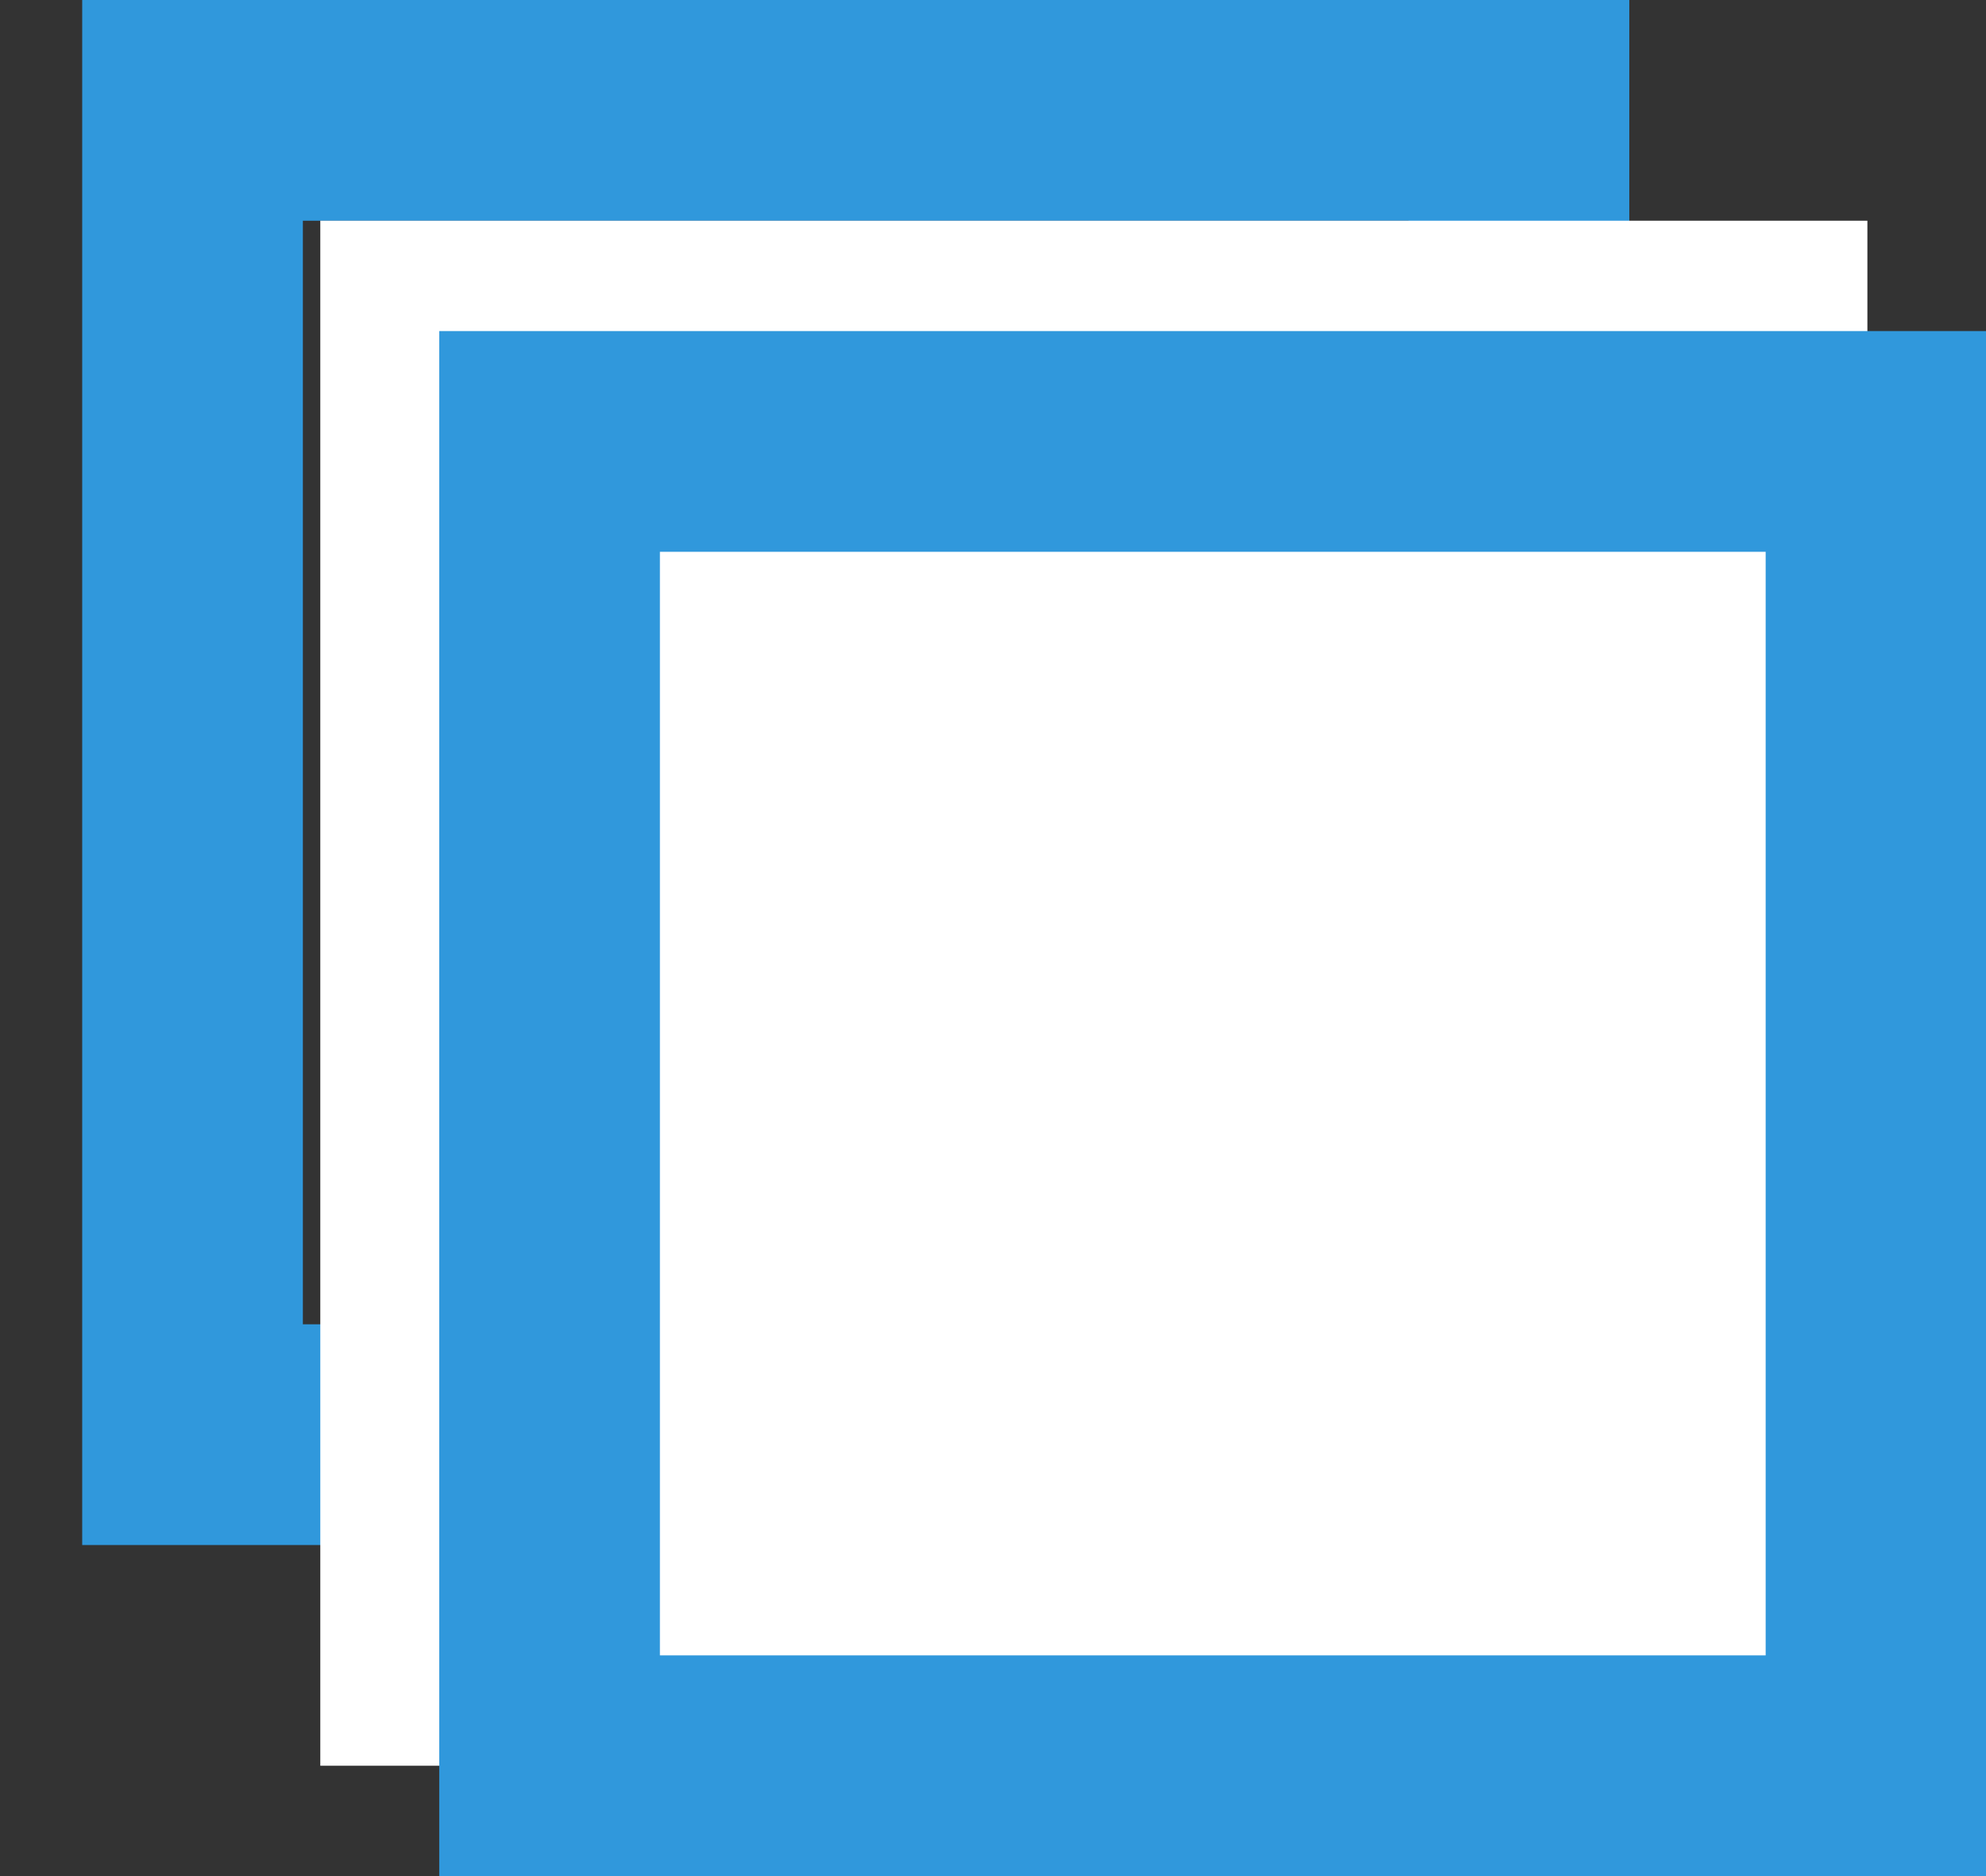
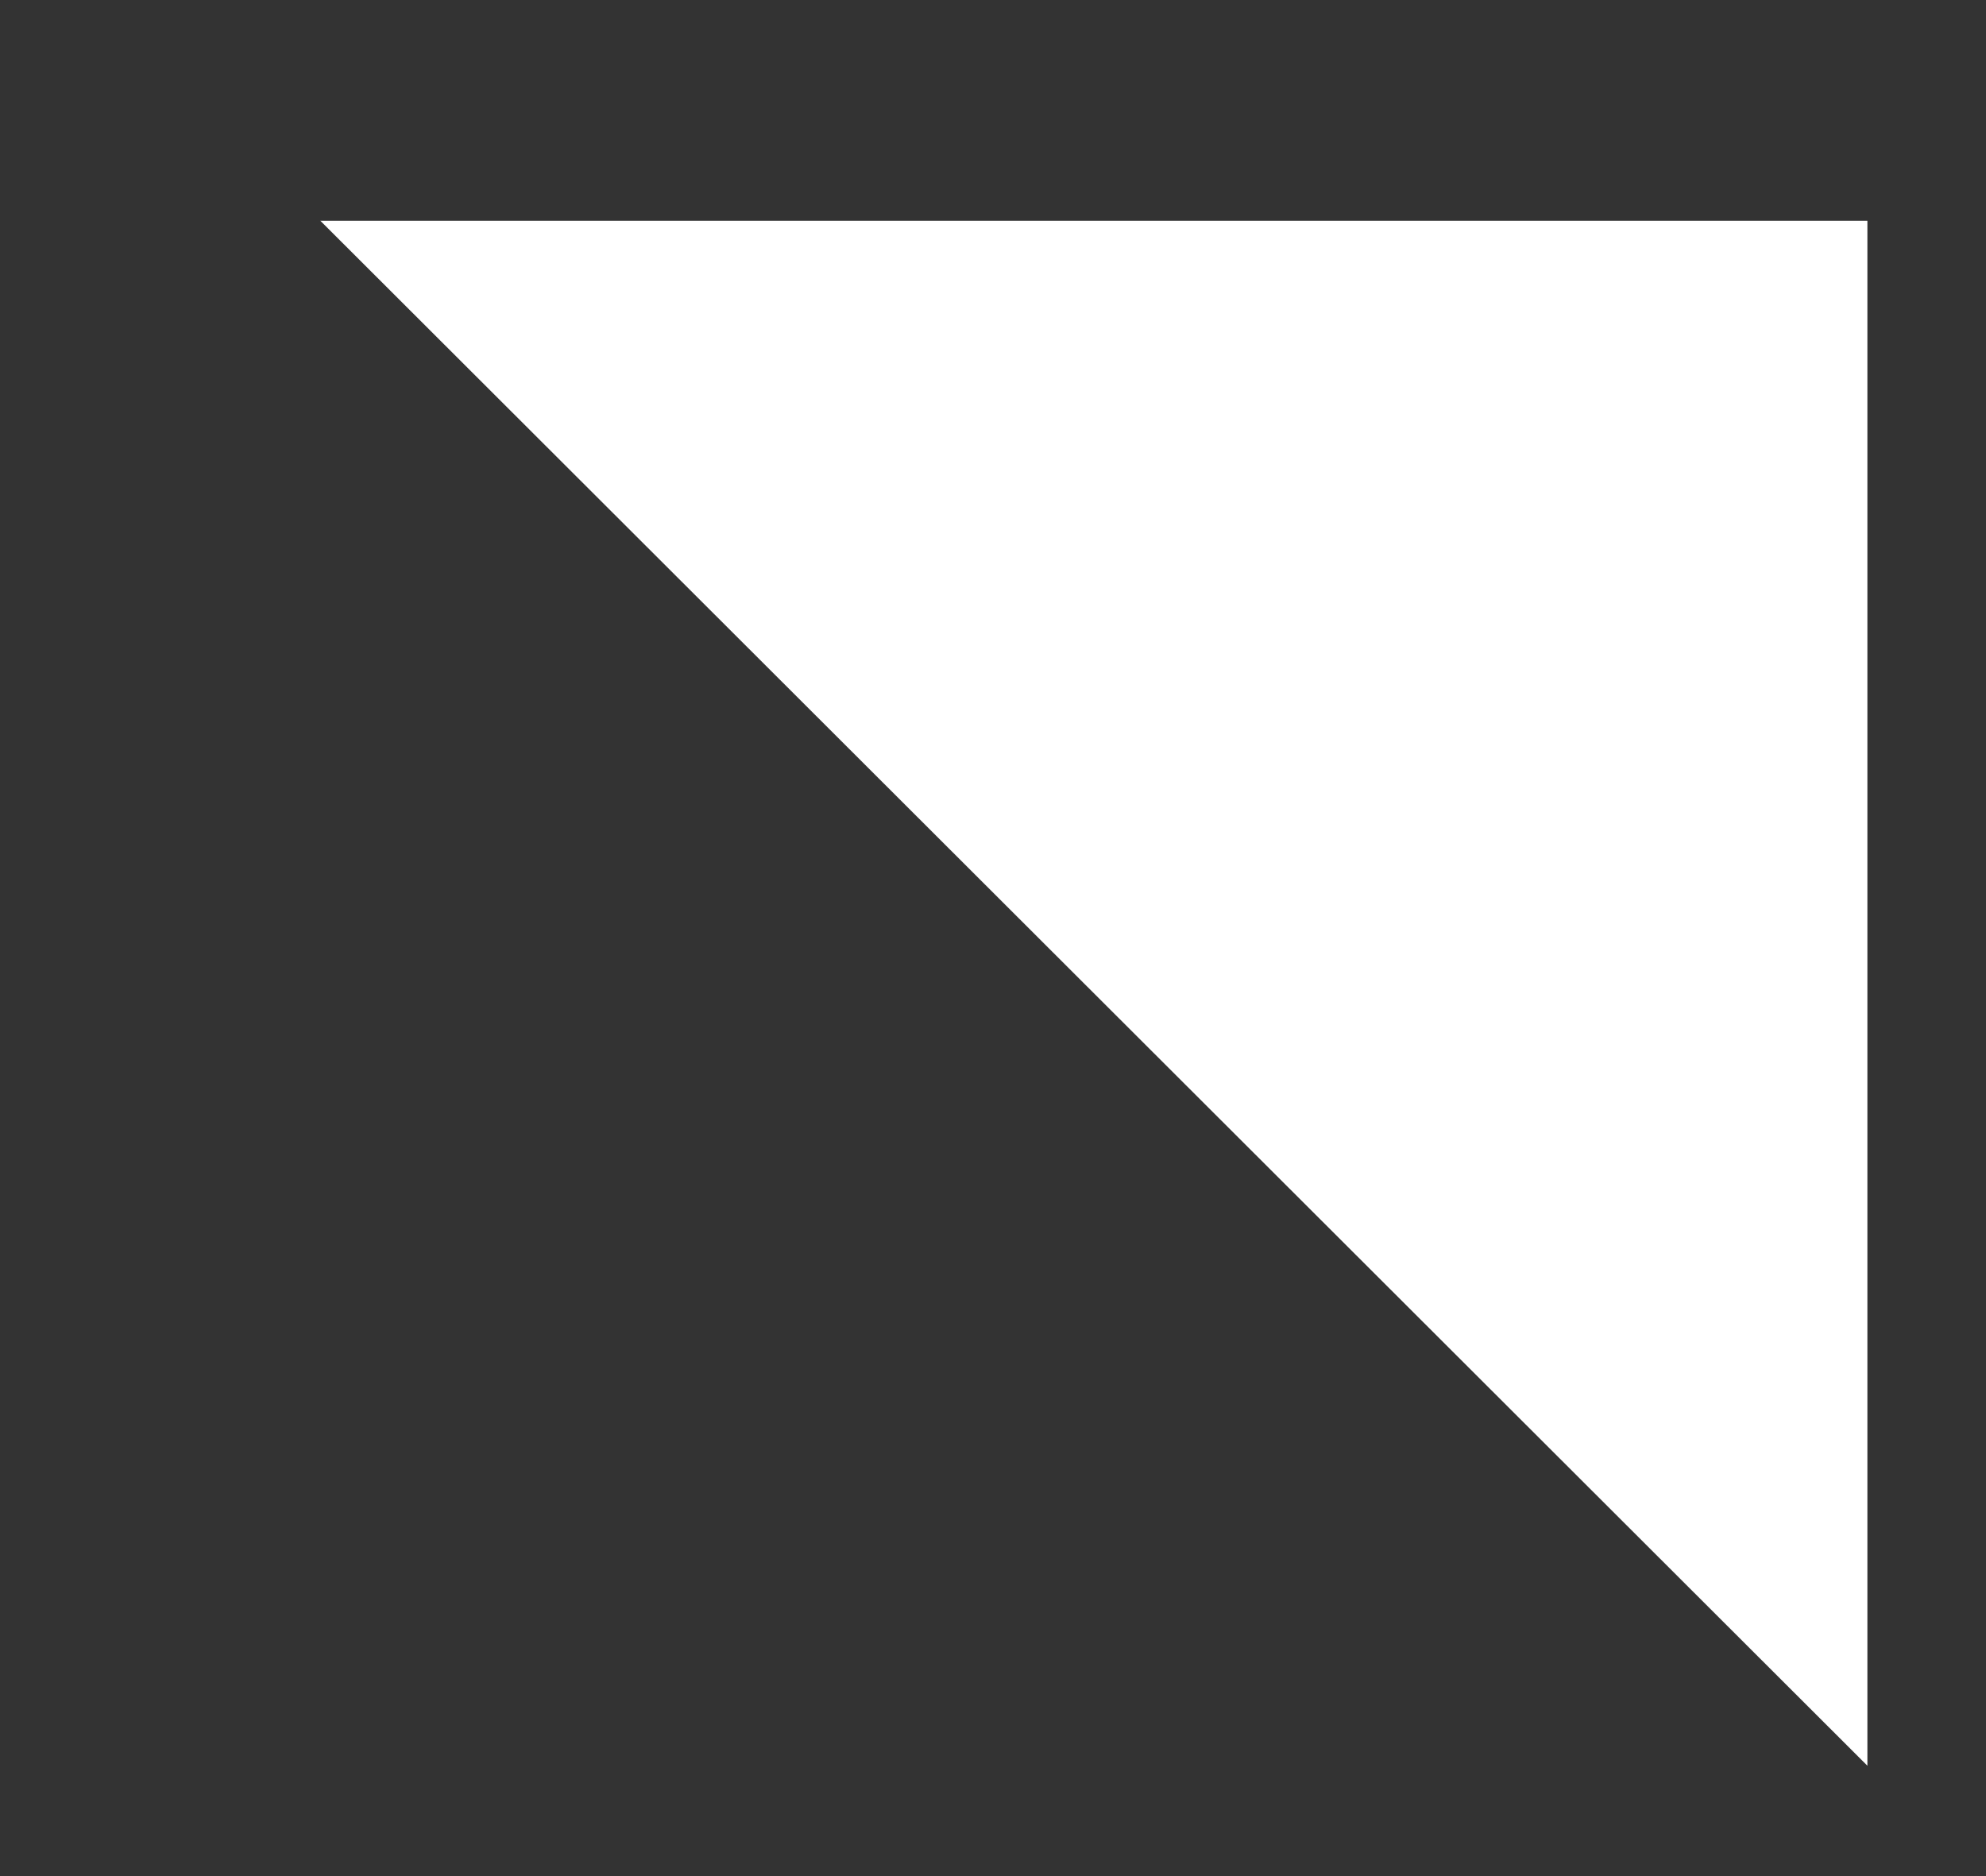
<svg xmlns="http://www.w3.org/2000/svg" height="17" width="18">
  <rect width="100%" height="100%" fill="#333333" stroke="none" />
  <g fill="none" fill-rule="evenodd">
-     <path d="M1.745 1h12.022v12H1.745z" stroke="#3098dc" stroke-width="2" />
-     <path d="M2.903 2h14.022v14H2.903z" fill="#fff" />
-     <path d="M4.981 4h12.022v12H4.981z" stroke="#3098dc" stroke-width="2" />
+     <path d="M2.903 2h14.022v14z" fill="#fff" />
  </g>
</svg>